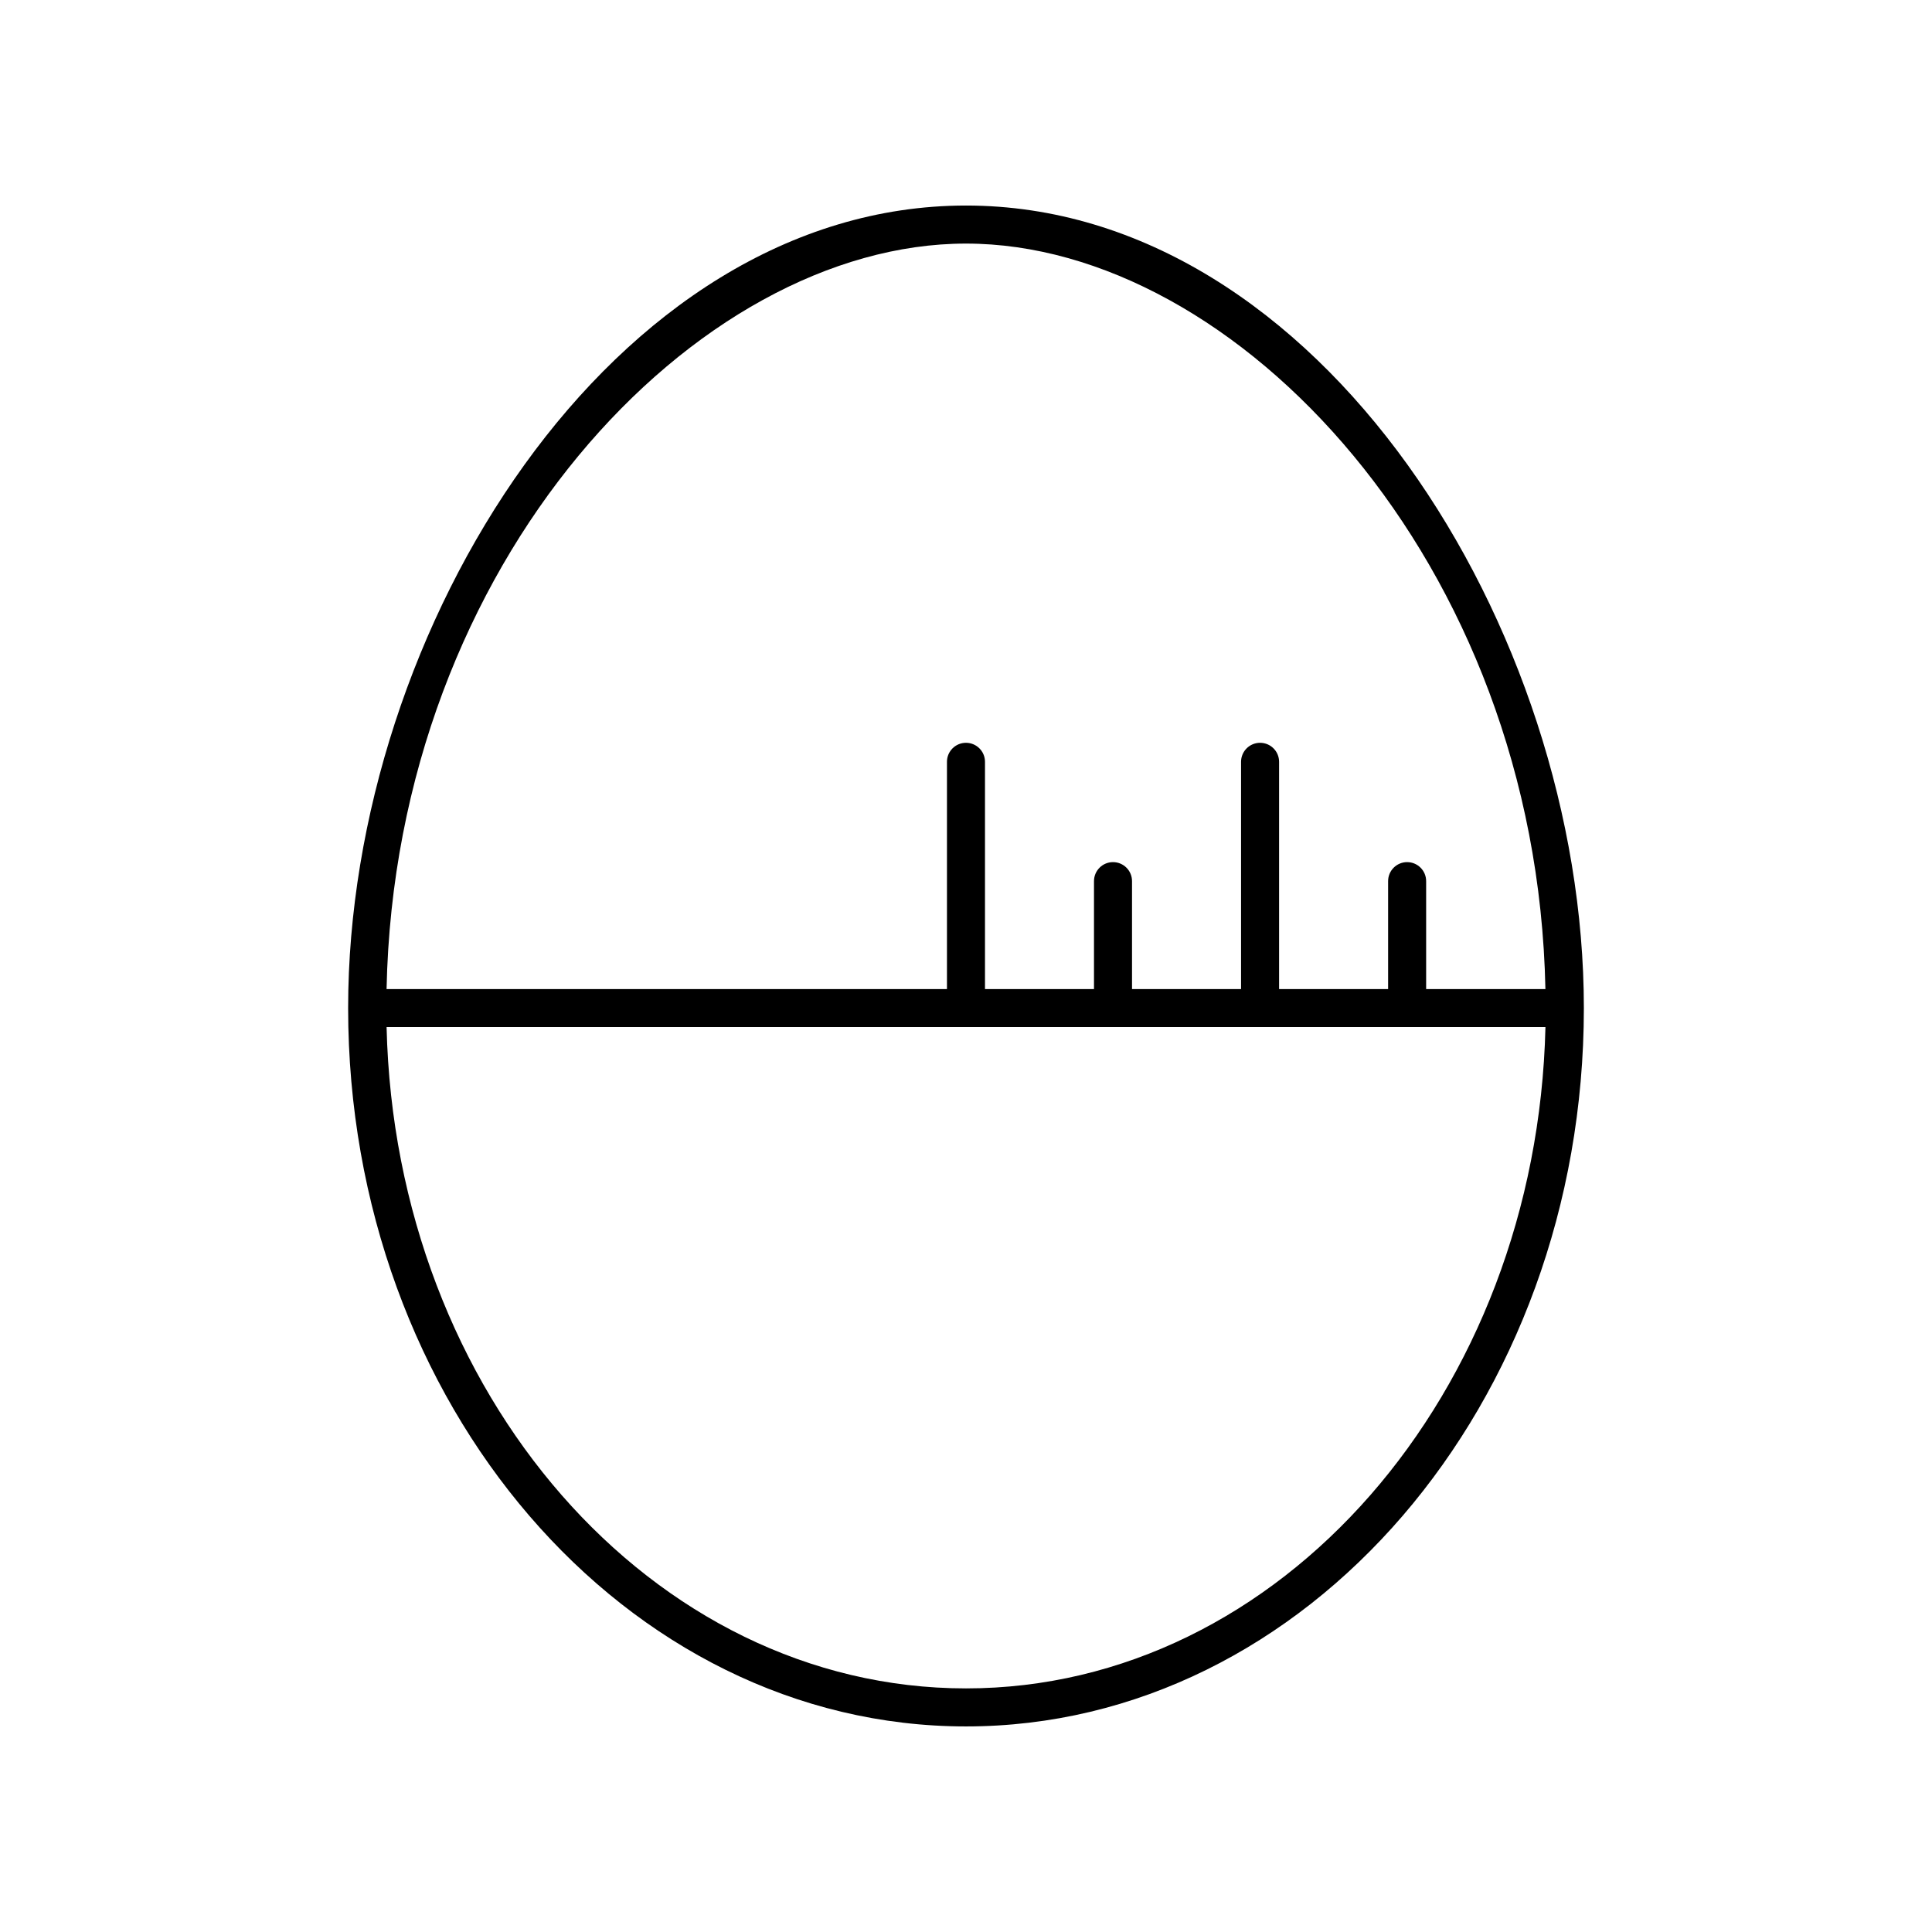
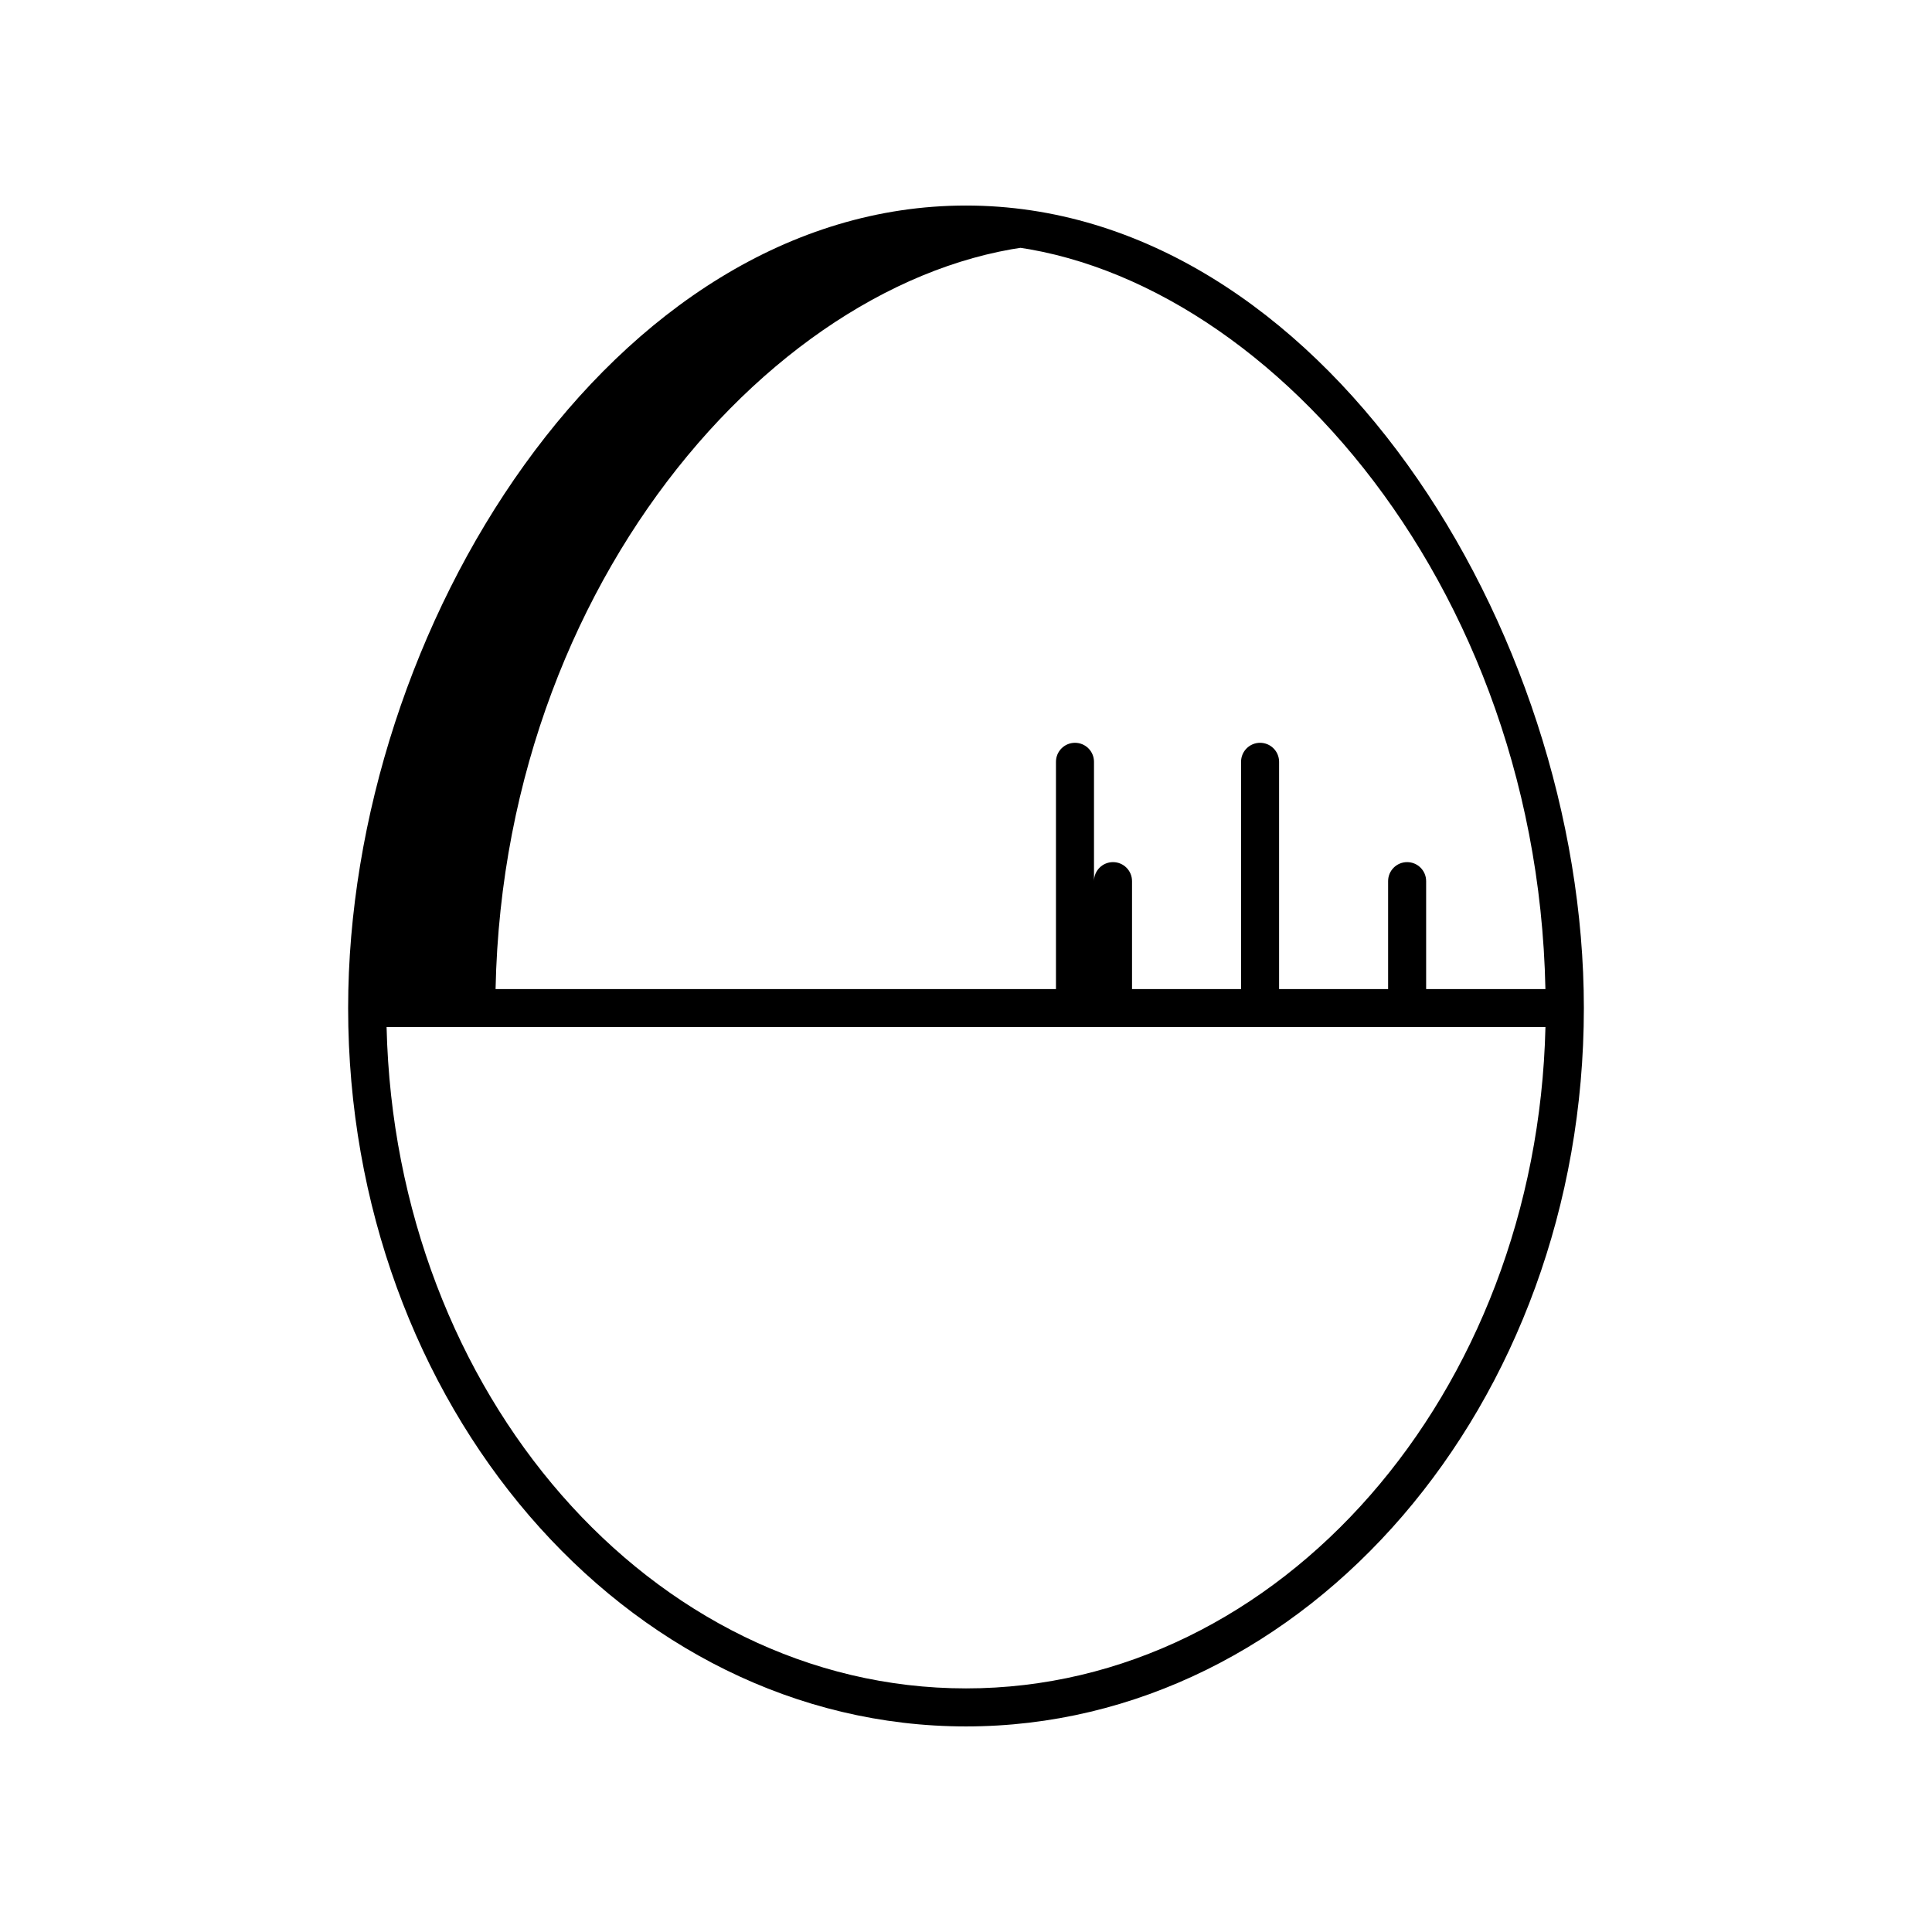
<svg xmlns="http://www.w3.org/2000/svg" fill="#000000" width="800px" height="800px" version="1.1" viewBox="144 144 512 512">
-   <path d="m400 601.52c90.285 0 163.74-85.402 163.74-190.38 0-100.39-70.027-212.67-163.74-212.67-93.715 0-163.74 112.28-163.74 212.67 0 104.97 73.453 190.38 163.74 190.38zm0-10.078c-83.289 0-151.27-78.168-153.55-175.26h307.11c-2.285 97.094-70.262 175.26-153.55 175.26zm0-382.89c71.477 0 151.24 84.152 153.55 197.56h-31.609v-28.602c0-2.785-2.254-5.039-5.039-5.039-2.781 0-5.039 2.254-5.039 5.039v28.602h-28.891v-60.223c0-2.785-2.254-5.039-5.039-5.039-2.781 0-5.039 2.254-5.039 5.039v60.223h-28.895v-28.602c0-2.785-2.254-5.039-5.039-5.039-2.781 0-5.039 2.254-5.039 5.039v28.602h-28.887v-60.223c0-2.785-2.254-5.039-5.039-5.039-2.781 0-5.039 2.254-5.039 5.039v60.223h-148.51c2.316-113.41 82.078-197.56 153.55-197.56z" />
+   <path d="m400 601.52c90.285 0 163.74-85.402 163.74-190.38 0-100.39-70.027-212.67-163.74-212.67-93.715 0-163.74 112.28-163.74 212.67 0 104.97 73.453 190.38 163.74 190.38zm0-10.078c-83.289 0-151.27-78.168-153.55-175.26h307.11c-2.285 97.094-70.262 175.26-153.55 175.26zm0-382.89c71.477 0 151.24 84.152 153.55 197.56h-31.609v-28.602c0-2.785-2.254-5.039-5.039-5.039-2.781 0-5.039 2.254-5.039 5.039v28.602h-28.891v-60.223c0-2.785-2.254-5.039-5.039-5.039-2.781 0-5.039 2.254-5.039 5.039v60.223h-28.895v-28.602c0-2.785-2.254-5.039-5.039-5.039-2.781 0-5.039 2.254-5.039 5.039v28.602v-60.223c0-2.785-2.254-5.039-5.039-5.039-2.781 0-5.039 2.254-5.039 5.039v60.223h-148.51c2.316-113.41 82.078-197.56 153.55-197.56z" />
</svg>